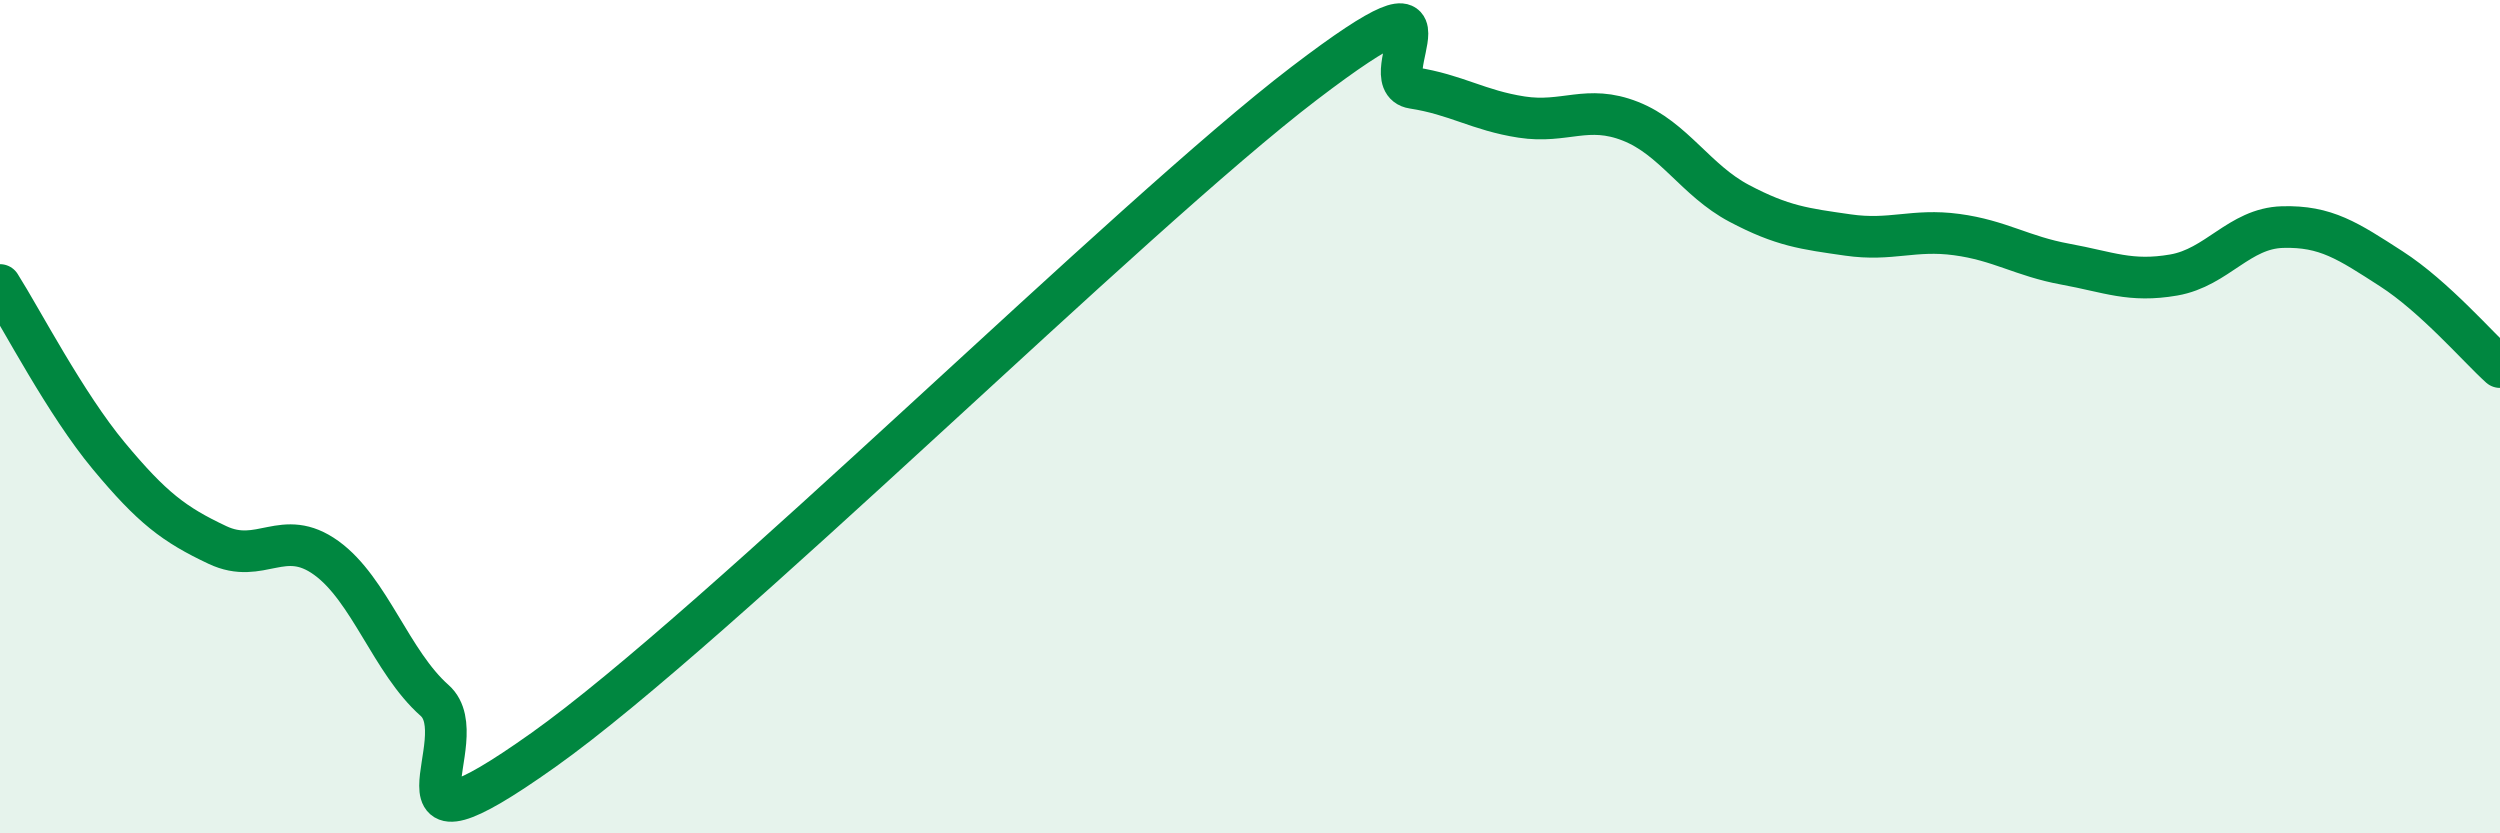
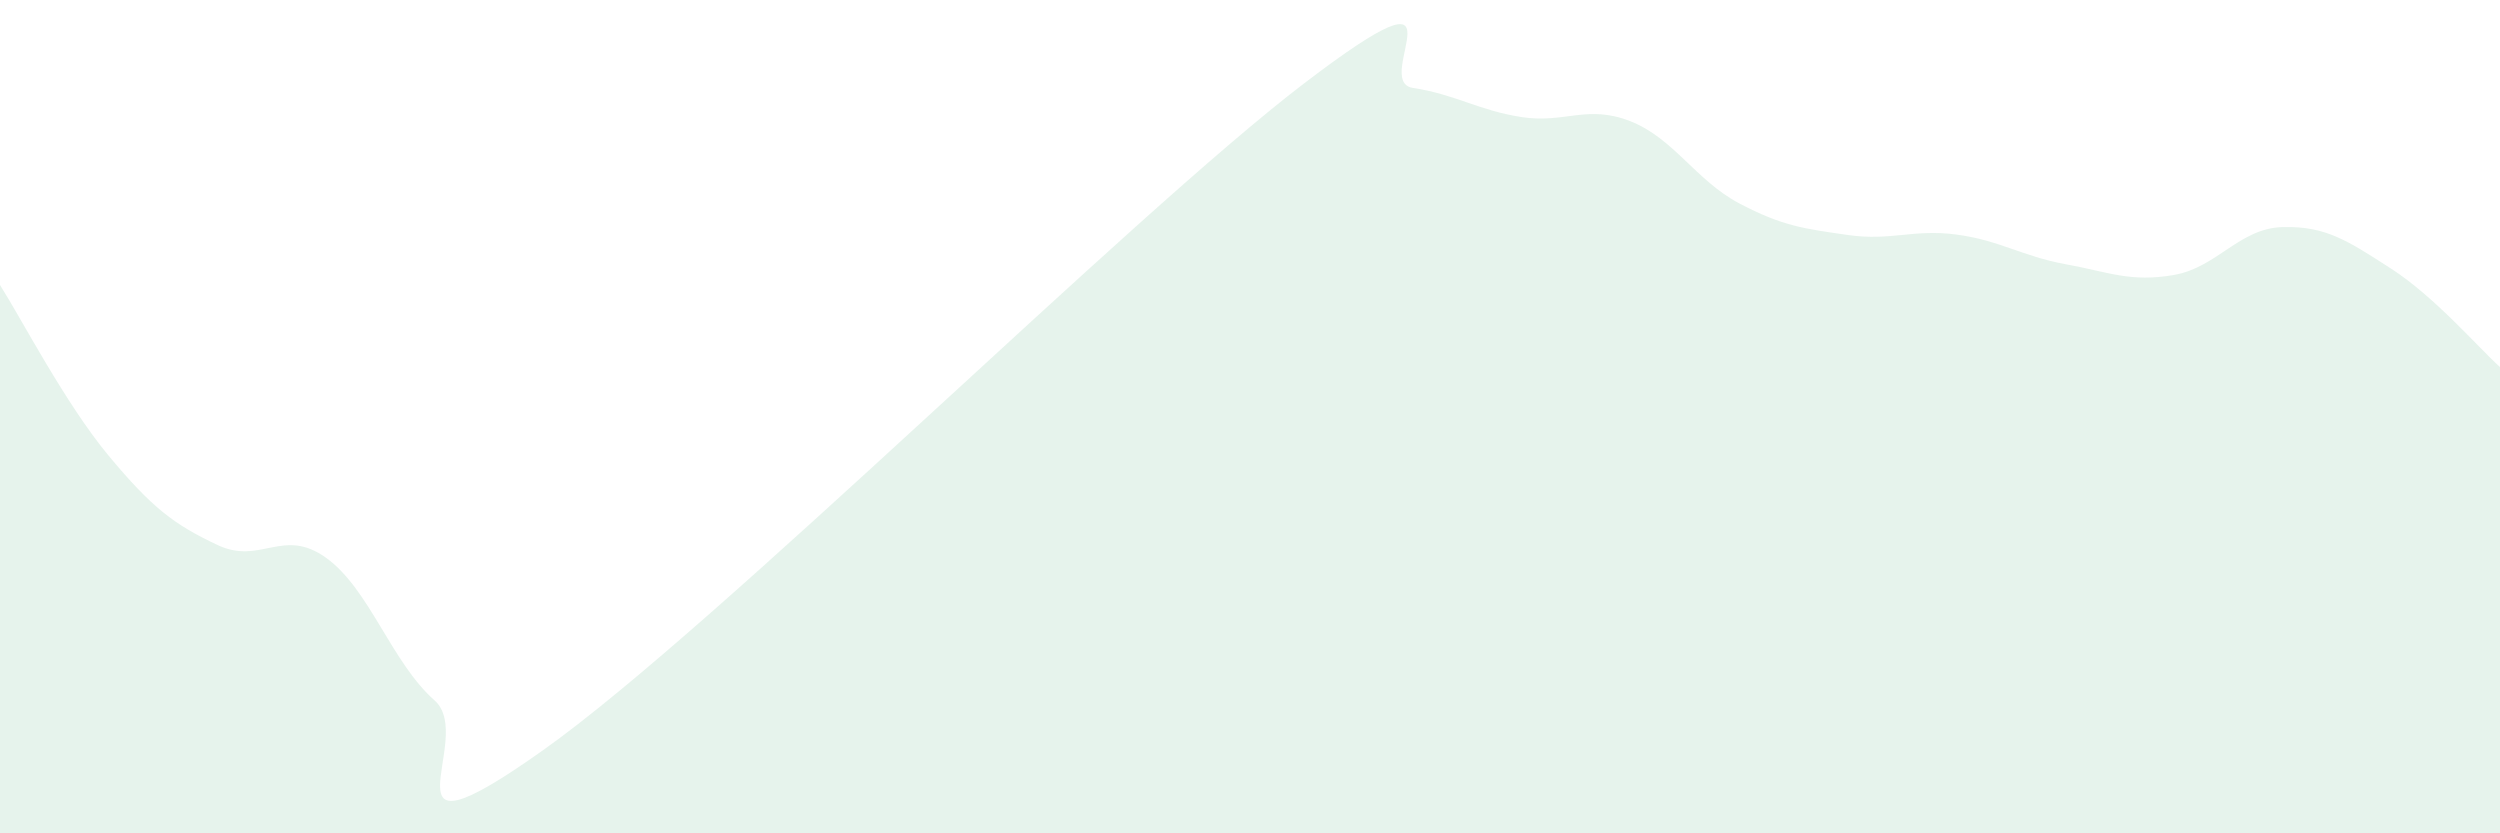
<svg xmlns="http://www.w3.org/2000/svg" width="60" height="20" viewBox="0 0 60 20">
  <path d="M 0,6.84 C 0.52,7.66 1.57,9.69 2.61,10.94 C 3.65,12.19 4.18,12.59 5.22,13.08 C 6.26,13.57 6.79,12.64 7.83,13.39 C 8.87,14.14 9.39,15.89 10.43,16.81 C 11.47,17.73 8.87,20.96 13.04,18 C 17.21,15.04 27.13,5.18 31.3,2 C 35.47,-1.18 32.87,1.95 33.91,2.11 C 34.95,2.27 35.48,2.65 36.52,2.81 C 37.56,2.97 38.09,2.5 39.13,2.91 C 40.17,3.32 40.7,4.33 41.74,4.88 C 42.78,5.43 43.31,5.49 44.35,5.64 C 45.39,5.79 45.92,5.49 46.96,5.63 C 48,5.77 48.53,6.15 49.57,6.34 C 50.61,6.53 51.13,6.78 52.17,6.6 C 53.21,6.42 53.74,5.48 54.78,5.45 C 55.82,5.42 56.35,5.78 57.39,6.45 C 58.43,7.12 59.48,8.34 60,8.81L60 20L0 20Z" fill="#008740" opacity="0.1" stroke-linecap="round" stroke-linejoin="round" />
-   <path d="M 0,6.84 C 0.52,7.66 1.57,9.69 2.61,10.94 C 3.65,12.19 4.18,12.59 5.22,13.08 C 6.26,13.57 6.79,12.64 7.83,13.39 C 8.87,14.14 9.39,15.89 10.43,16.81 C 11.47,17.73 8.87,20.96 13.04,18 C 17.21,15.04 27.13,5.18 31.3,2 C 35.47,-1.18 32.87,1.95 33.91,2.11 C 34.95,2.27 35.48,2.65 36.52,2.81 C 37.56,2.97 38.09,2.5 39.13,2.91 C 40.17,3.32 40.7,4.33 41.74,4.88 C 42.78,5.43 43.31,5.49 44.35,5.64 C 45.39,5.79 45.92,5.49 46.96,5.63 C 48,5.77 48.53,6.15 49.57,6.34 C 50.61,6.53 51.13,6.78 52.17,6.6 C 53.21,6.42 53.74,5.48 54.78,5.45 C 55.82,5.42 56.35,5.78 57.39,6.45 C 58.43,7.12 59.48,8.34 60,8.81" stroke="#008740" stroke-width="1" fill="none" stroke-linecap="round" stroke-linejoin="round" />
</svg>